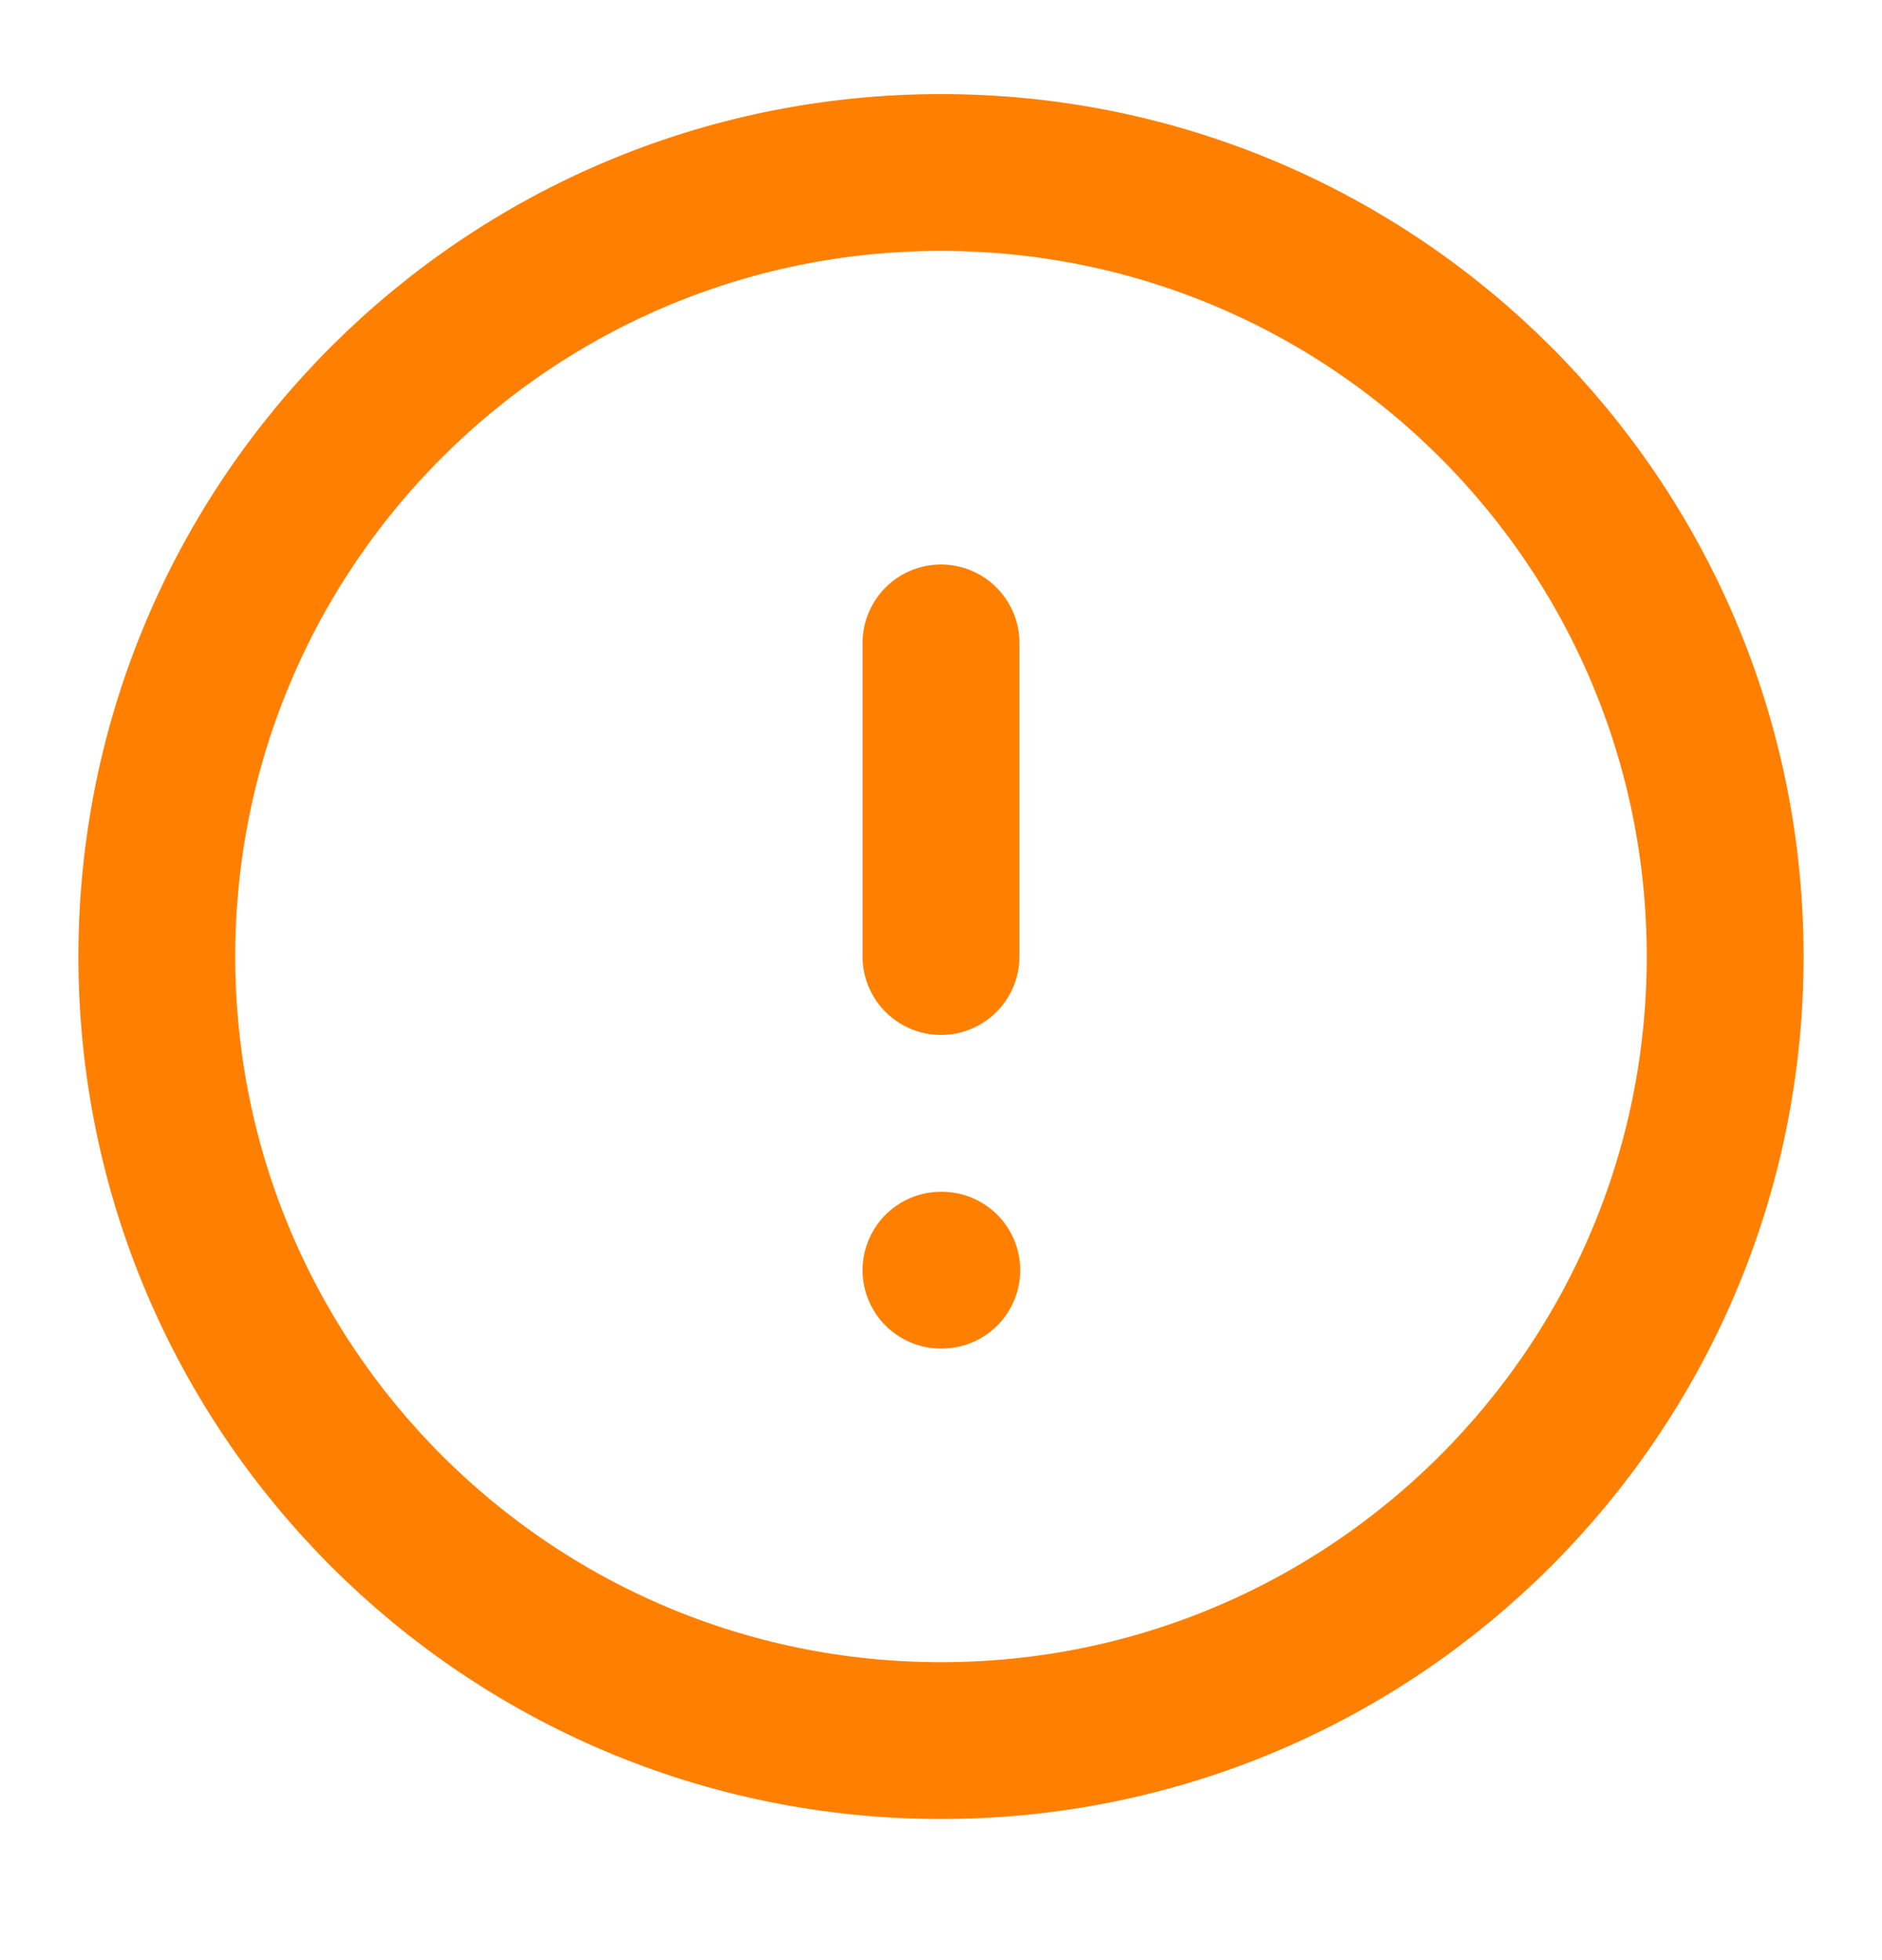
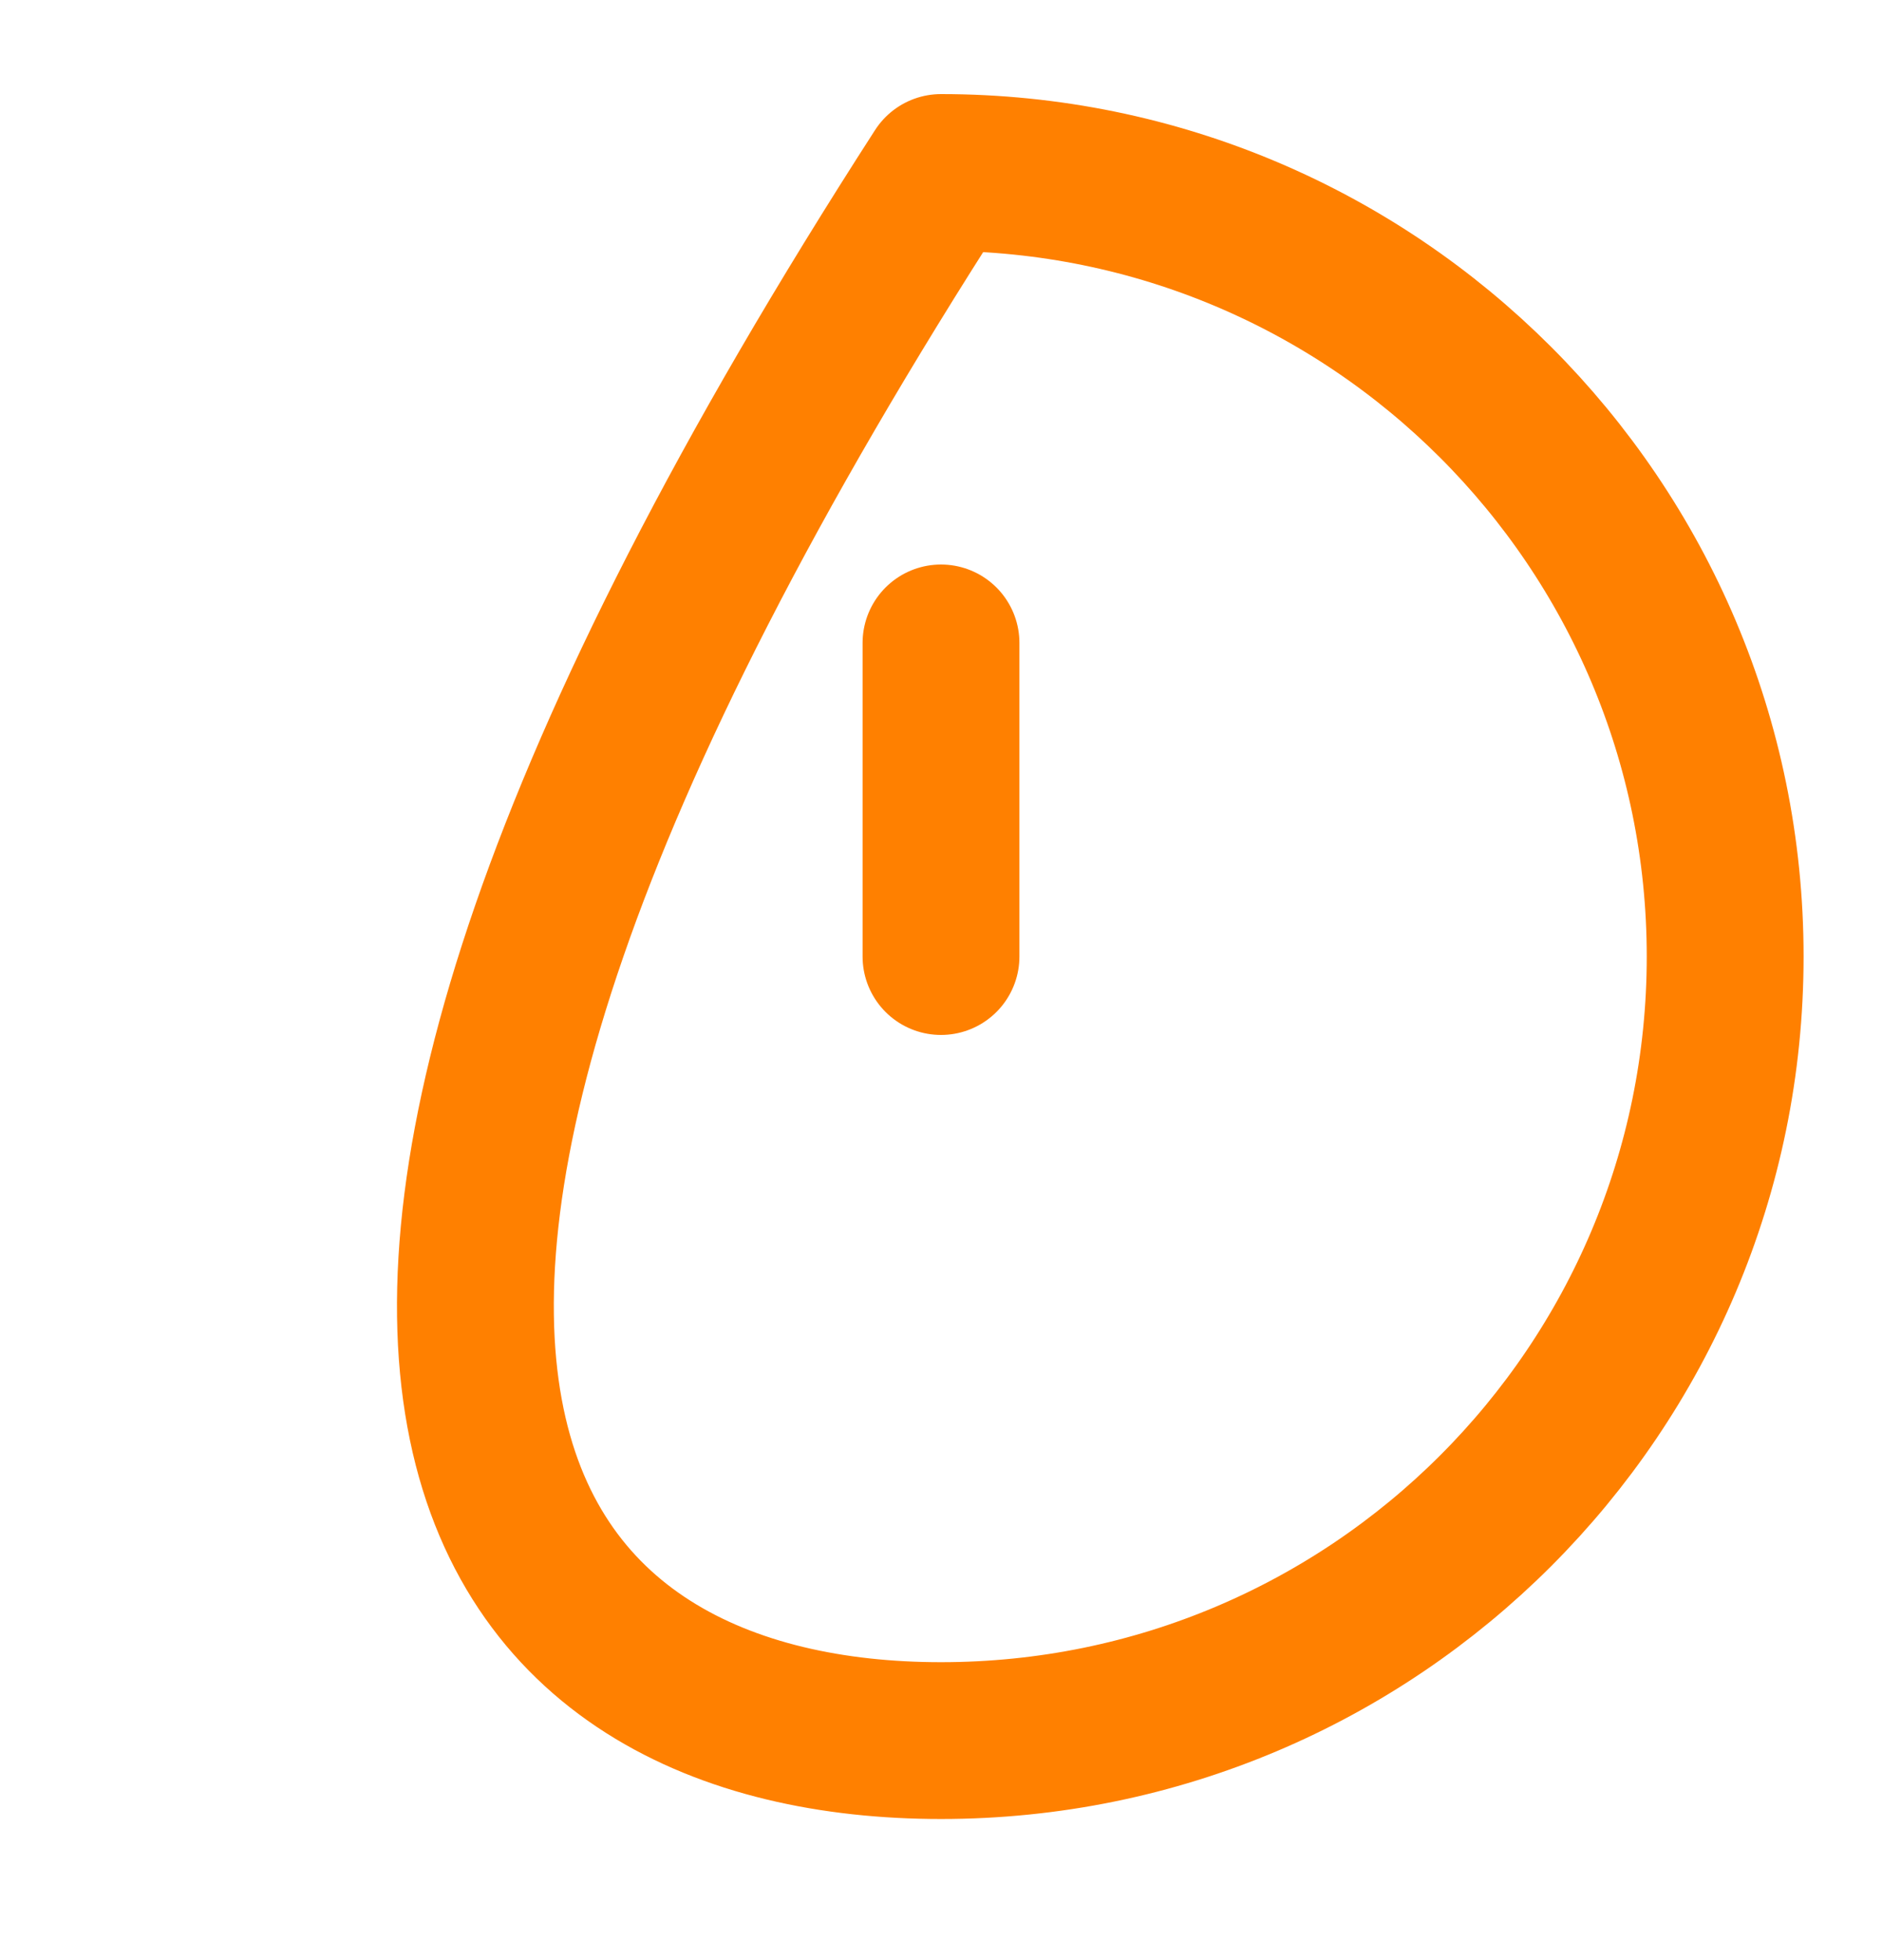
<svg xmlns="http://www.w3.org/2000/svg" width="24" height="25" viewBox="0 0 24 25" fill="none">
-   <path d="M12 22.2C17.523 22.2 22 17.723 22 12.2C22 6.677 17.523 2.2 12 2.2C6.477 2.2 2 6.677 2 12.2C2 17.723 6.477 22.2 12 22.2Z" stroke="#FF8000" stroke-width="2" stroke-linecap="round" stroke-linejoin="round" />
+   <path d="M12 22.2C17.523 22.2 22 17.723 22 12.2C22 6.677 17.523 2.2 12 2.2C2 17.723 6.477 22.2 12 22.2Z" stroke="#FF8000" stroke-width="2" stroke-linecap="round" stroke-linejoin="round" />
  <path d="M12 8.2V12.2" stroke="#FF8000" stroke-width="2" stroke-linecap="round" stroke-linejoin="round" />
-   <path d="M12 16.2H12.01" stroke="#FF8000" stroke-width="2" stroke-linecap="round" stroke-linejoin="round" />
</svg>